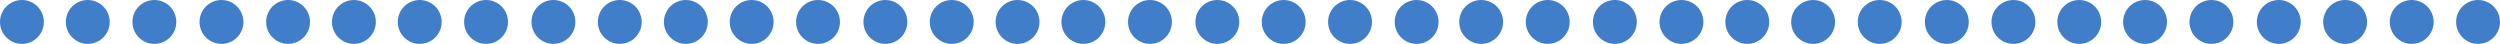
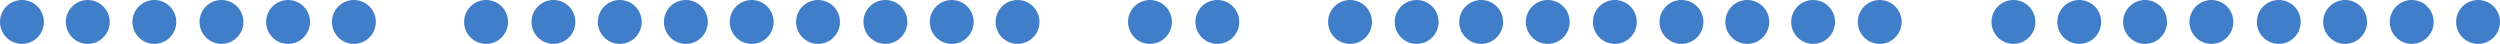
<svg xmlns="http://www.w3.org/2000/svg" id="Calque_2" viewBox="0 0 968.5 17">
  <defs>
    <style>.cls-1{fill:#407ec9;}</style>
  </defs>
  <g id="Calque_3">
    <circle class="cls-1" cx="8.5" cy="8.5" r="8.5" />
    <circle class="cls-1" cx="34" cy="8.5" r="8.5" />
    <circle class="cls-1" cx="59.8" cy="8.5" r="8.5" />
    <circle class="cls-1" cx="85.8" cy="8.5" r="8.5" />
    <circle class="cls-1" cx="111.6" cy="8.5" r="8.5" />
    <circle class="cls-1" cx="137.1" cy="8.5" r="8.5" />
-     <circle class="cls-1" cx="162.6" cy="8.5" r="8.5" />
    <circle class="cls-1" cx="188.3" cy="8.5" r="8.5" />
    <circle class="cls-1" cx="214.4" cy="8.5" r="8.5" />
    <circle class="cls-1" cx="240.1" cy="8.5" r="8.5" />
    <circle class="cls-1" cx="265.7" cy="8.5" r="8.5" />
    <circle class="cls-1" cx="291.2" cy="8.5" r="8.5" />
    <circle class="cls-1" cx="316.9" cy="8.5" r="8.5" />
    <circle class="cls-1" cx="343" cy="8.5" r="8.5" />
    <circle class="cls-1" cx="368.7" cy="8.5" r="8.5" />
    <circle class="cls-1" cx="394.2" cy="8.5" r="8.5" />
-     <circle class="cls-1" cx="419.7" cy="8.5" r="8.5" />
    <circle class="cls-1" cx="445.5" cy="8.5" r="8.5" />
    <circle class="cls-1" cx="471.6" cy="8.5" r="8.5" />
-     <circle class="cls-1" cx="497.3" cy="8.5" r="8.5" />
    <circle class="cls-1" cx="523" cy="8.5" r="8.5" />
    <circle class="cls-1" cx="548.8" cy="8.5" r="8.5" />
    <circle class="cls-1" cx="573.8" cy="8.5" r="8.5" />
    <circle class="cls-1" cx="599.6" cy="8.5" r="8.5" />
    <circle class="cls-1" cx="625.6" cy="8.5" r="8.5" />
    <circle class="cls-1" cx="651.4" cy="8.5" r="8.5" />
    <circle class="cls-1" cx="676.9" cy="8.5" r="8.5" />
    <circle class="cls-1" cx="702.4" cy="8.5" r="8.5" />
    <circle class="cls-1" cx="728.2" cy="8.5" r="8.5" />
-     <circle class="cls-1" cx="754.2" cy="8.5" r="8.5" />
    <circle class="cls-1" cx="780" cy="8.5" r="8.5" />
    <circle class="cls-1" cx="805.5" cy="8.5" r="8.5" />
    <circle class="cls-1" cx="831" cy="8.5" r="8.5" />
    <circle class="cls-1" cx="856.7" cy="8.5" r="8.5" />
    <circle class="cls-1" cx="882.8" cy="8.5" r="8.5" />
    <circle class="cls-1" cx="908.5" cy="8.5" r="8.5" />
    <circle class="cls-1" cx="934.3" cy="8.5" r="8.5" />
    <circle class="cls-1" cx="960" cy="8.5" r="8.5" />
  </g>
</svg>